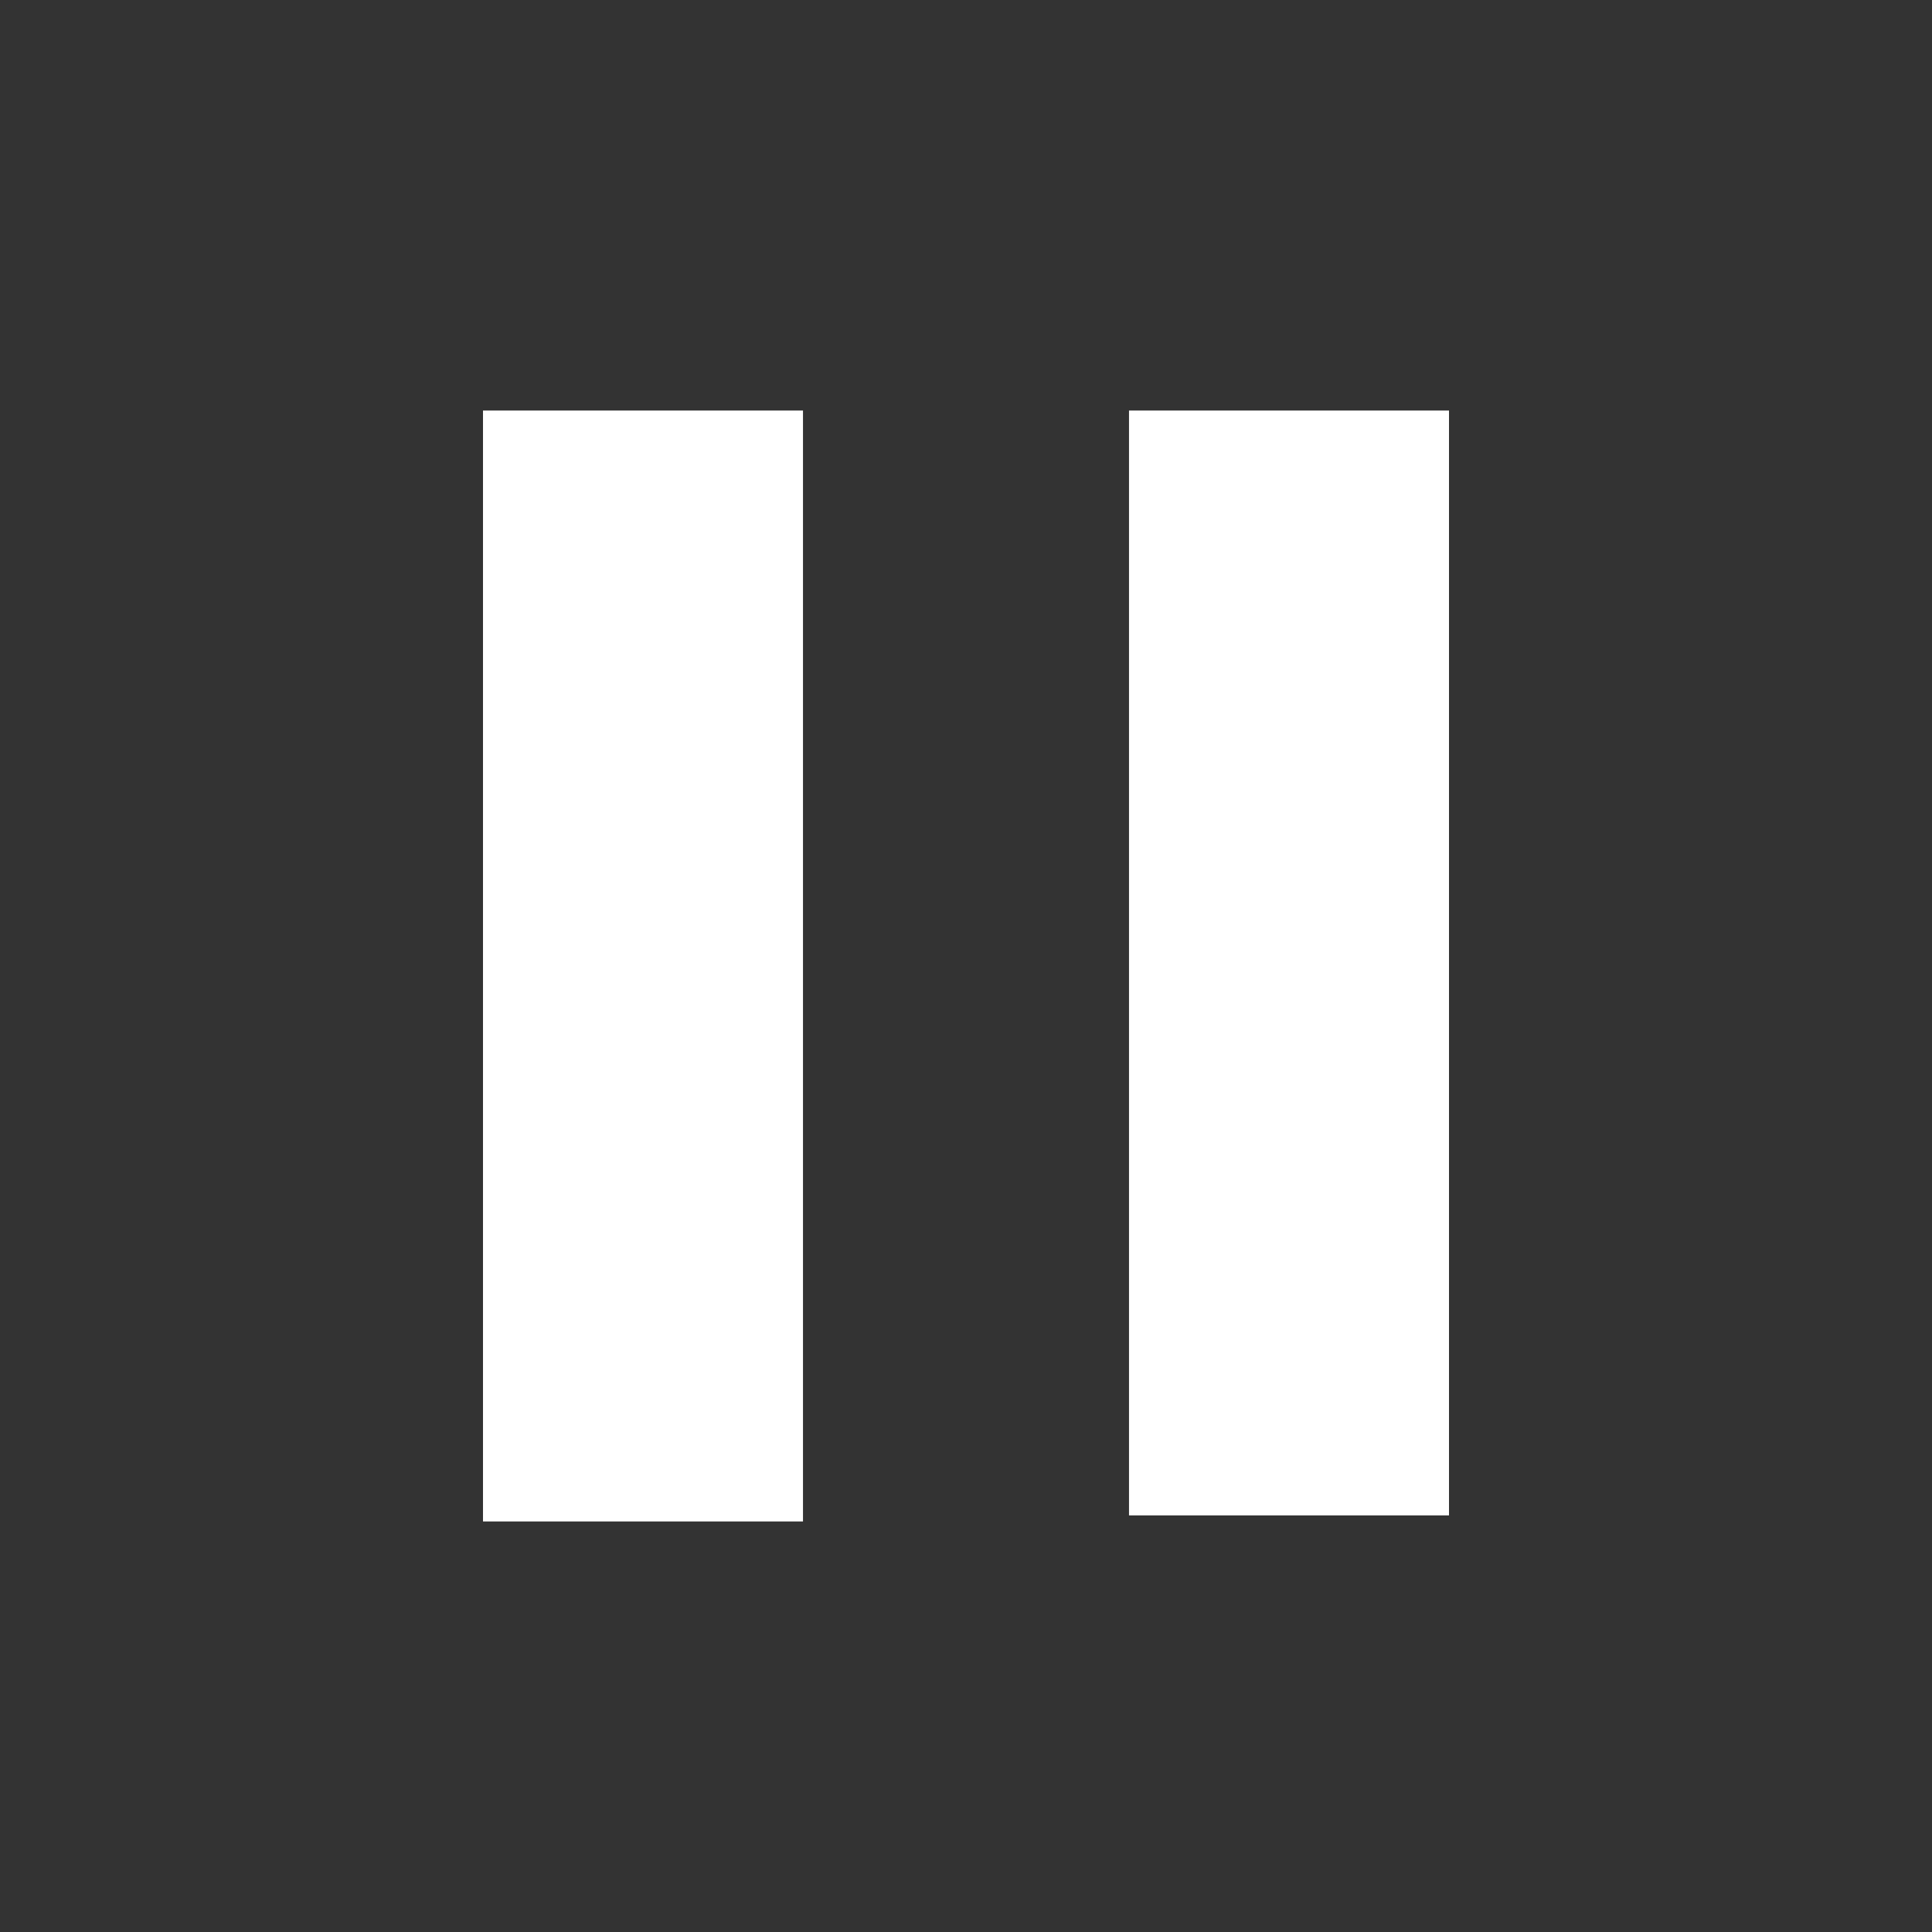
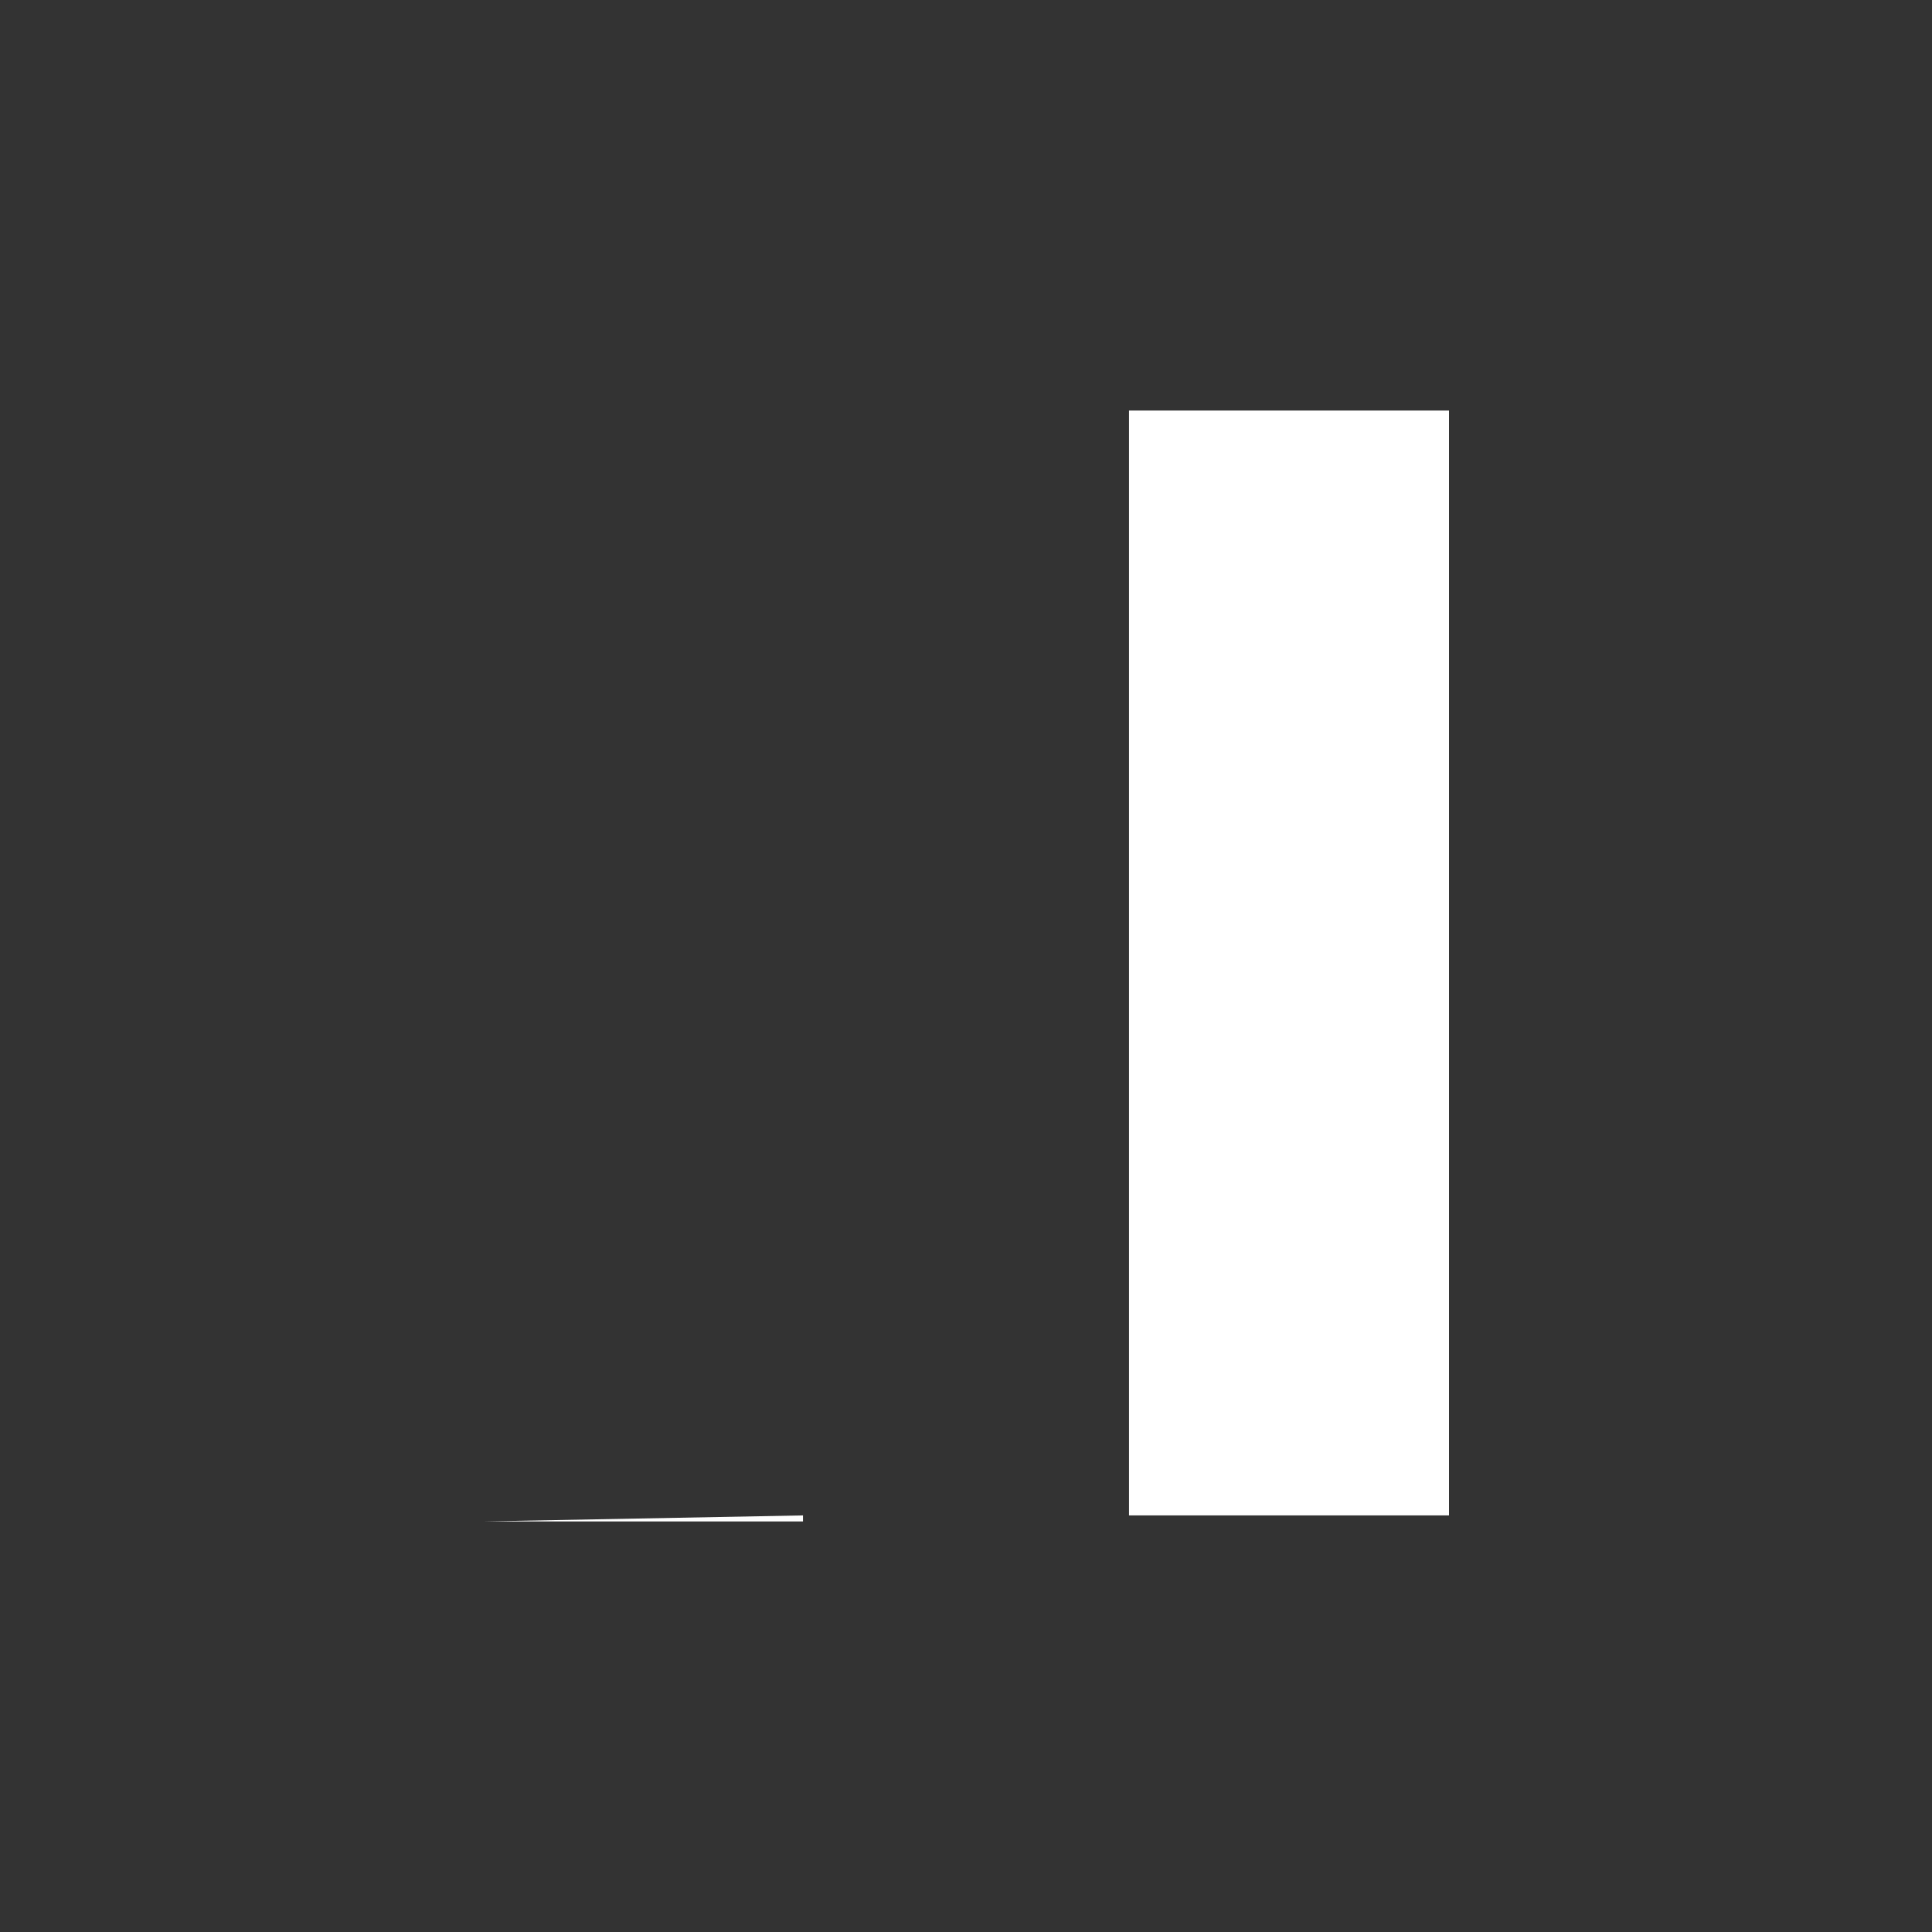
<svg xmlns="http://www.w3.org/2000/svg" viewBox="0 0 32 32">
  <rect x="0" y="0" width="32" height="32" fill="#333333" stroke="none" />
-   <path d="M8 25.2h5.3V6.8H8v18.3zM18.7 6.8v18.3H24V6.8h-5.3z" fill="#fff" />
+   <path d="M8 25.2h5.3V6.8v18.3zM18.7 6.8v18.3H24V6.8h-5.3z" fill="#fff" />
</svg>